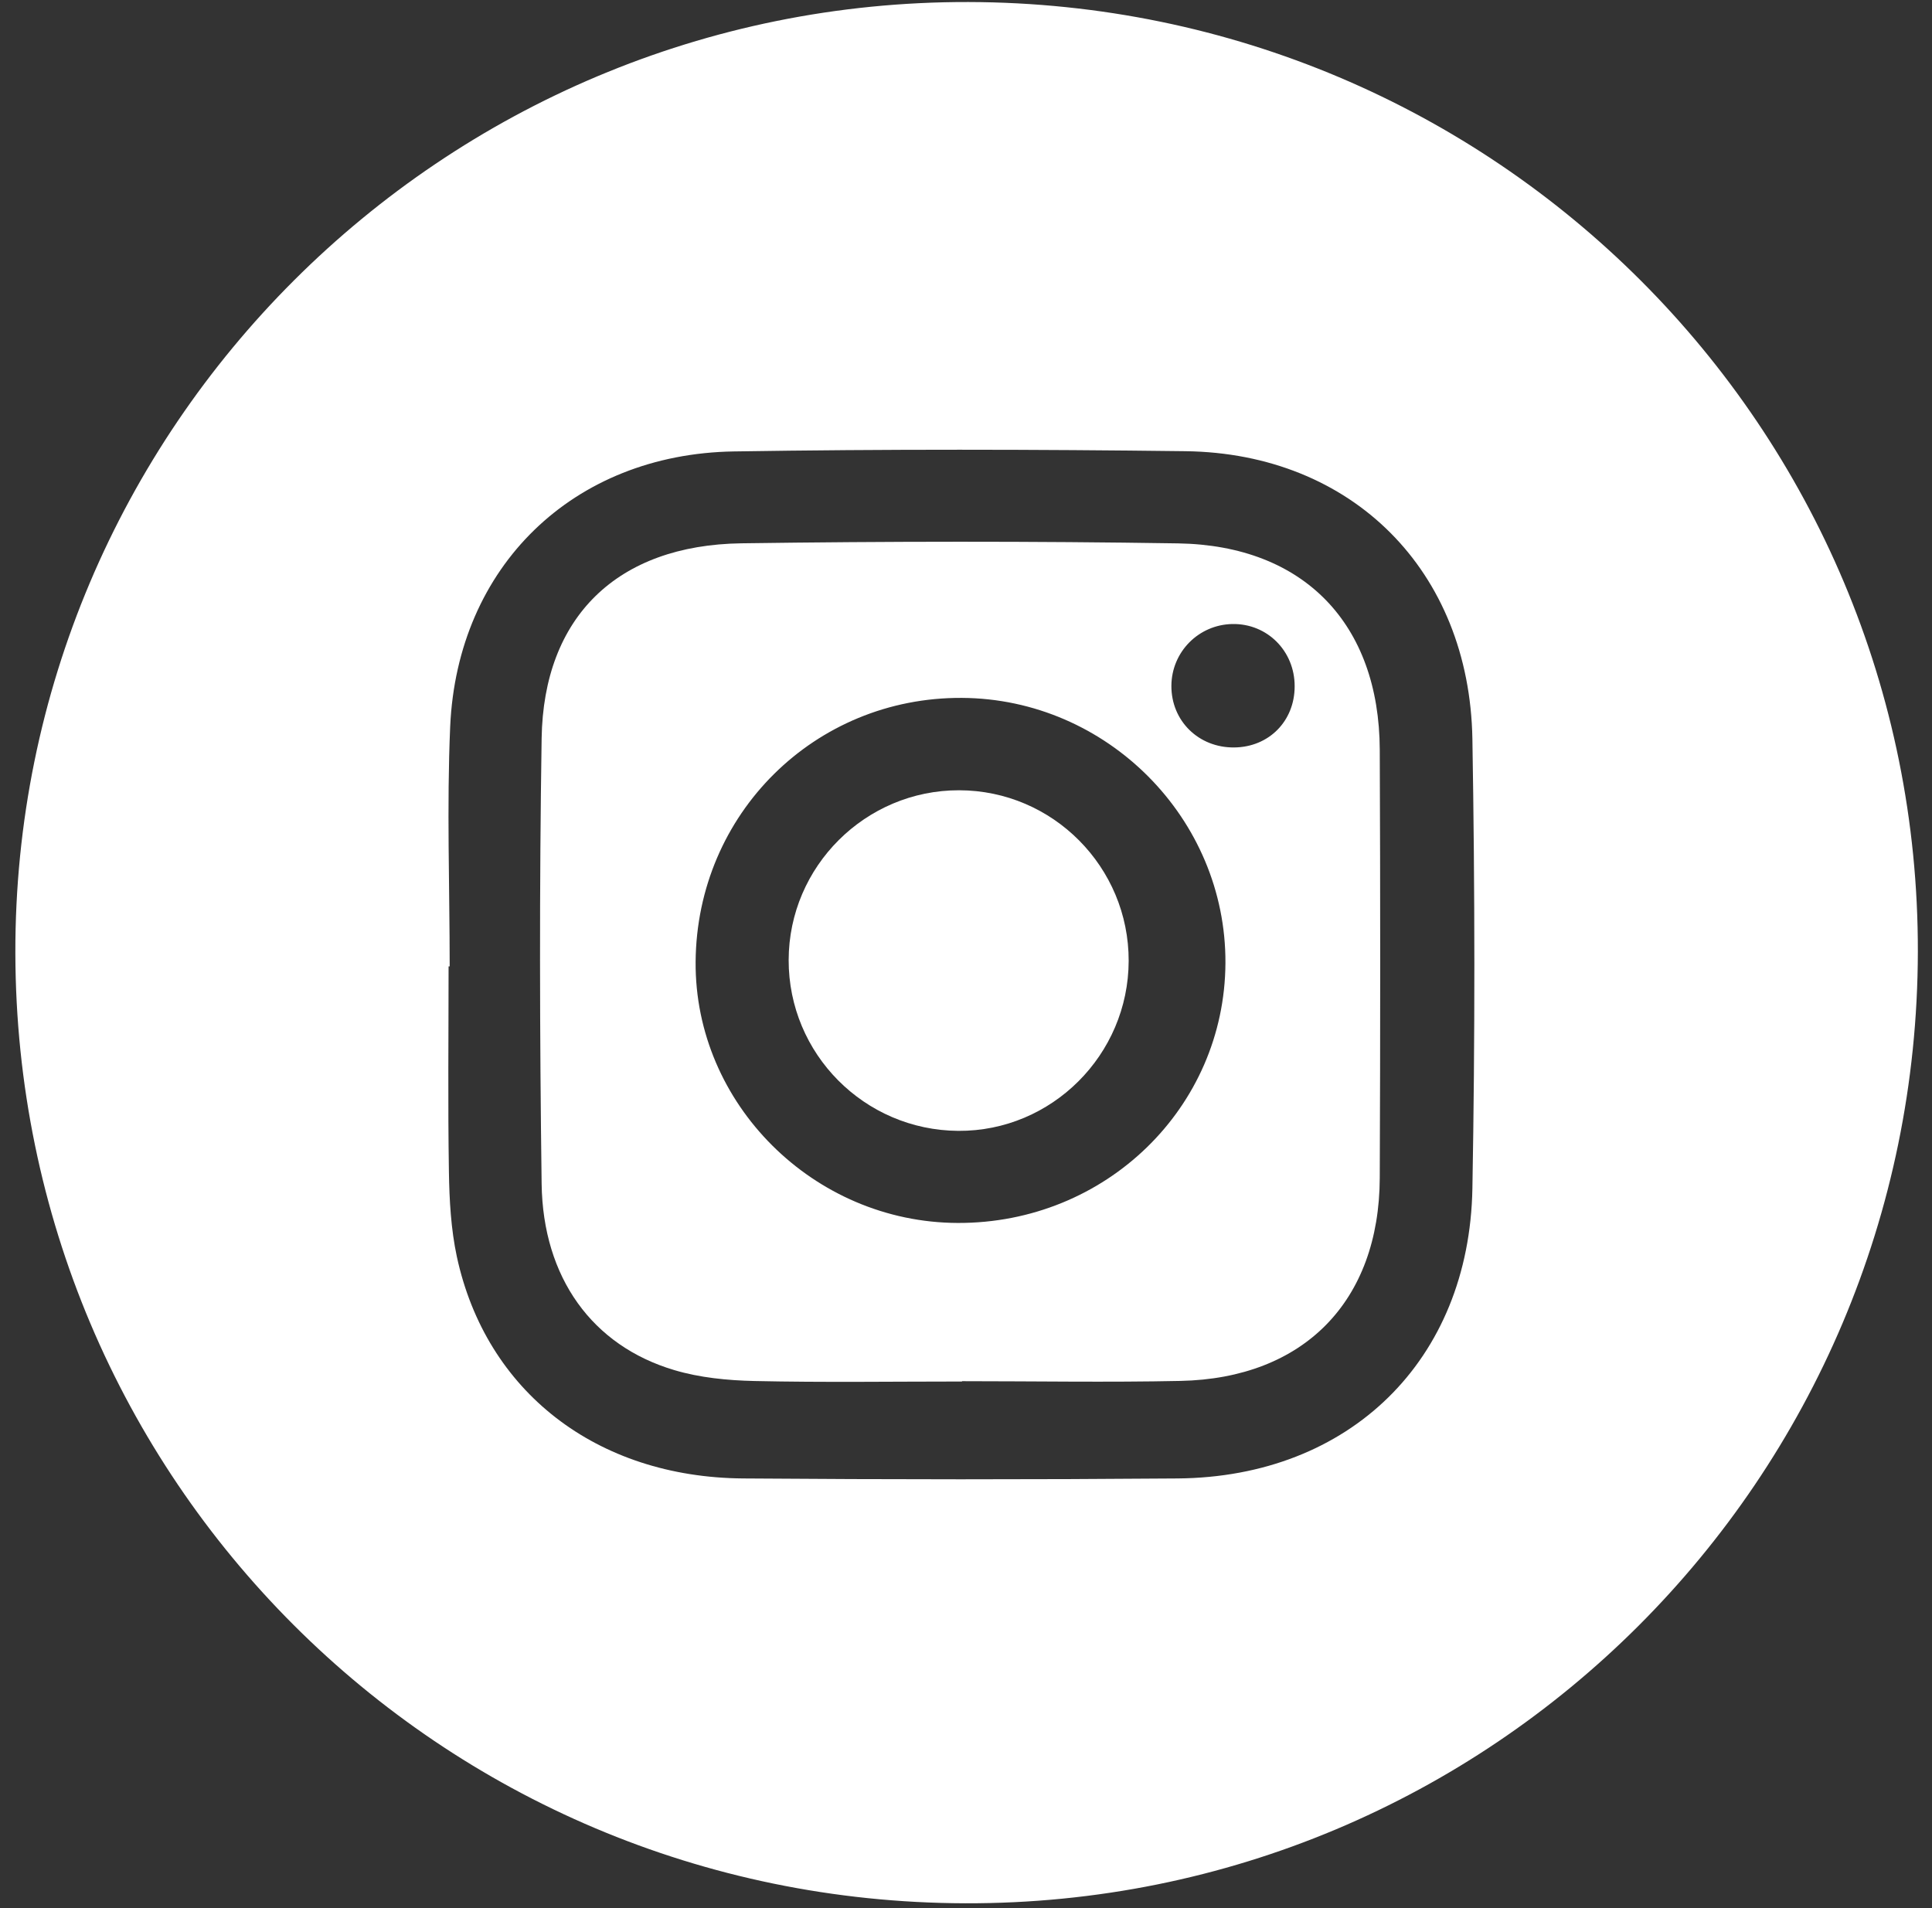
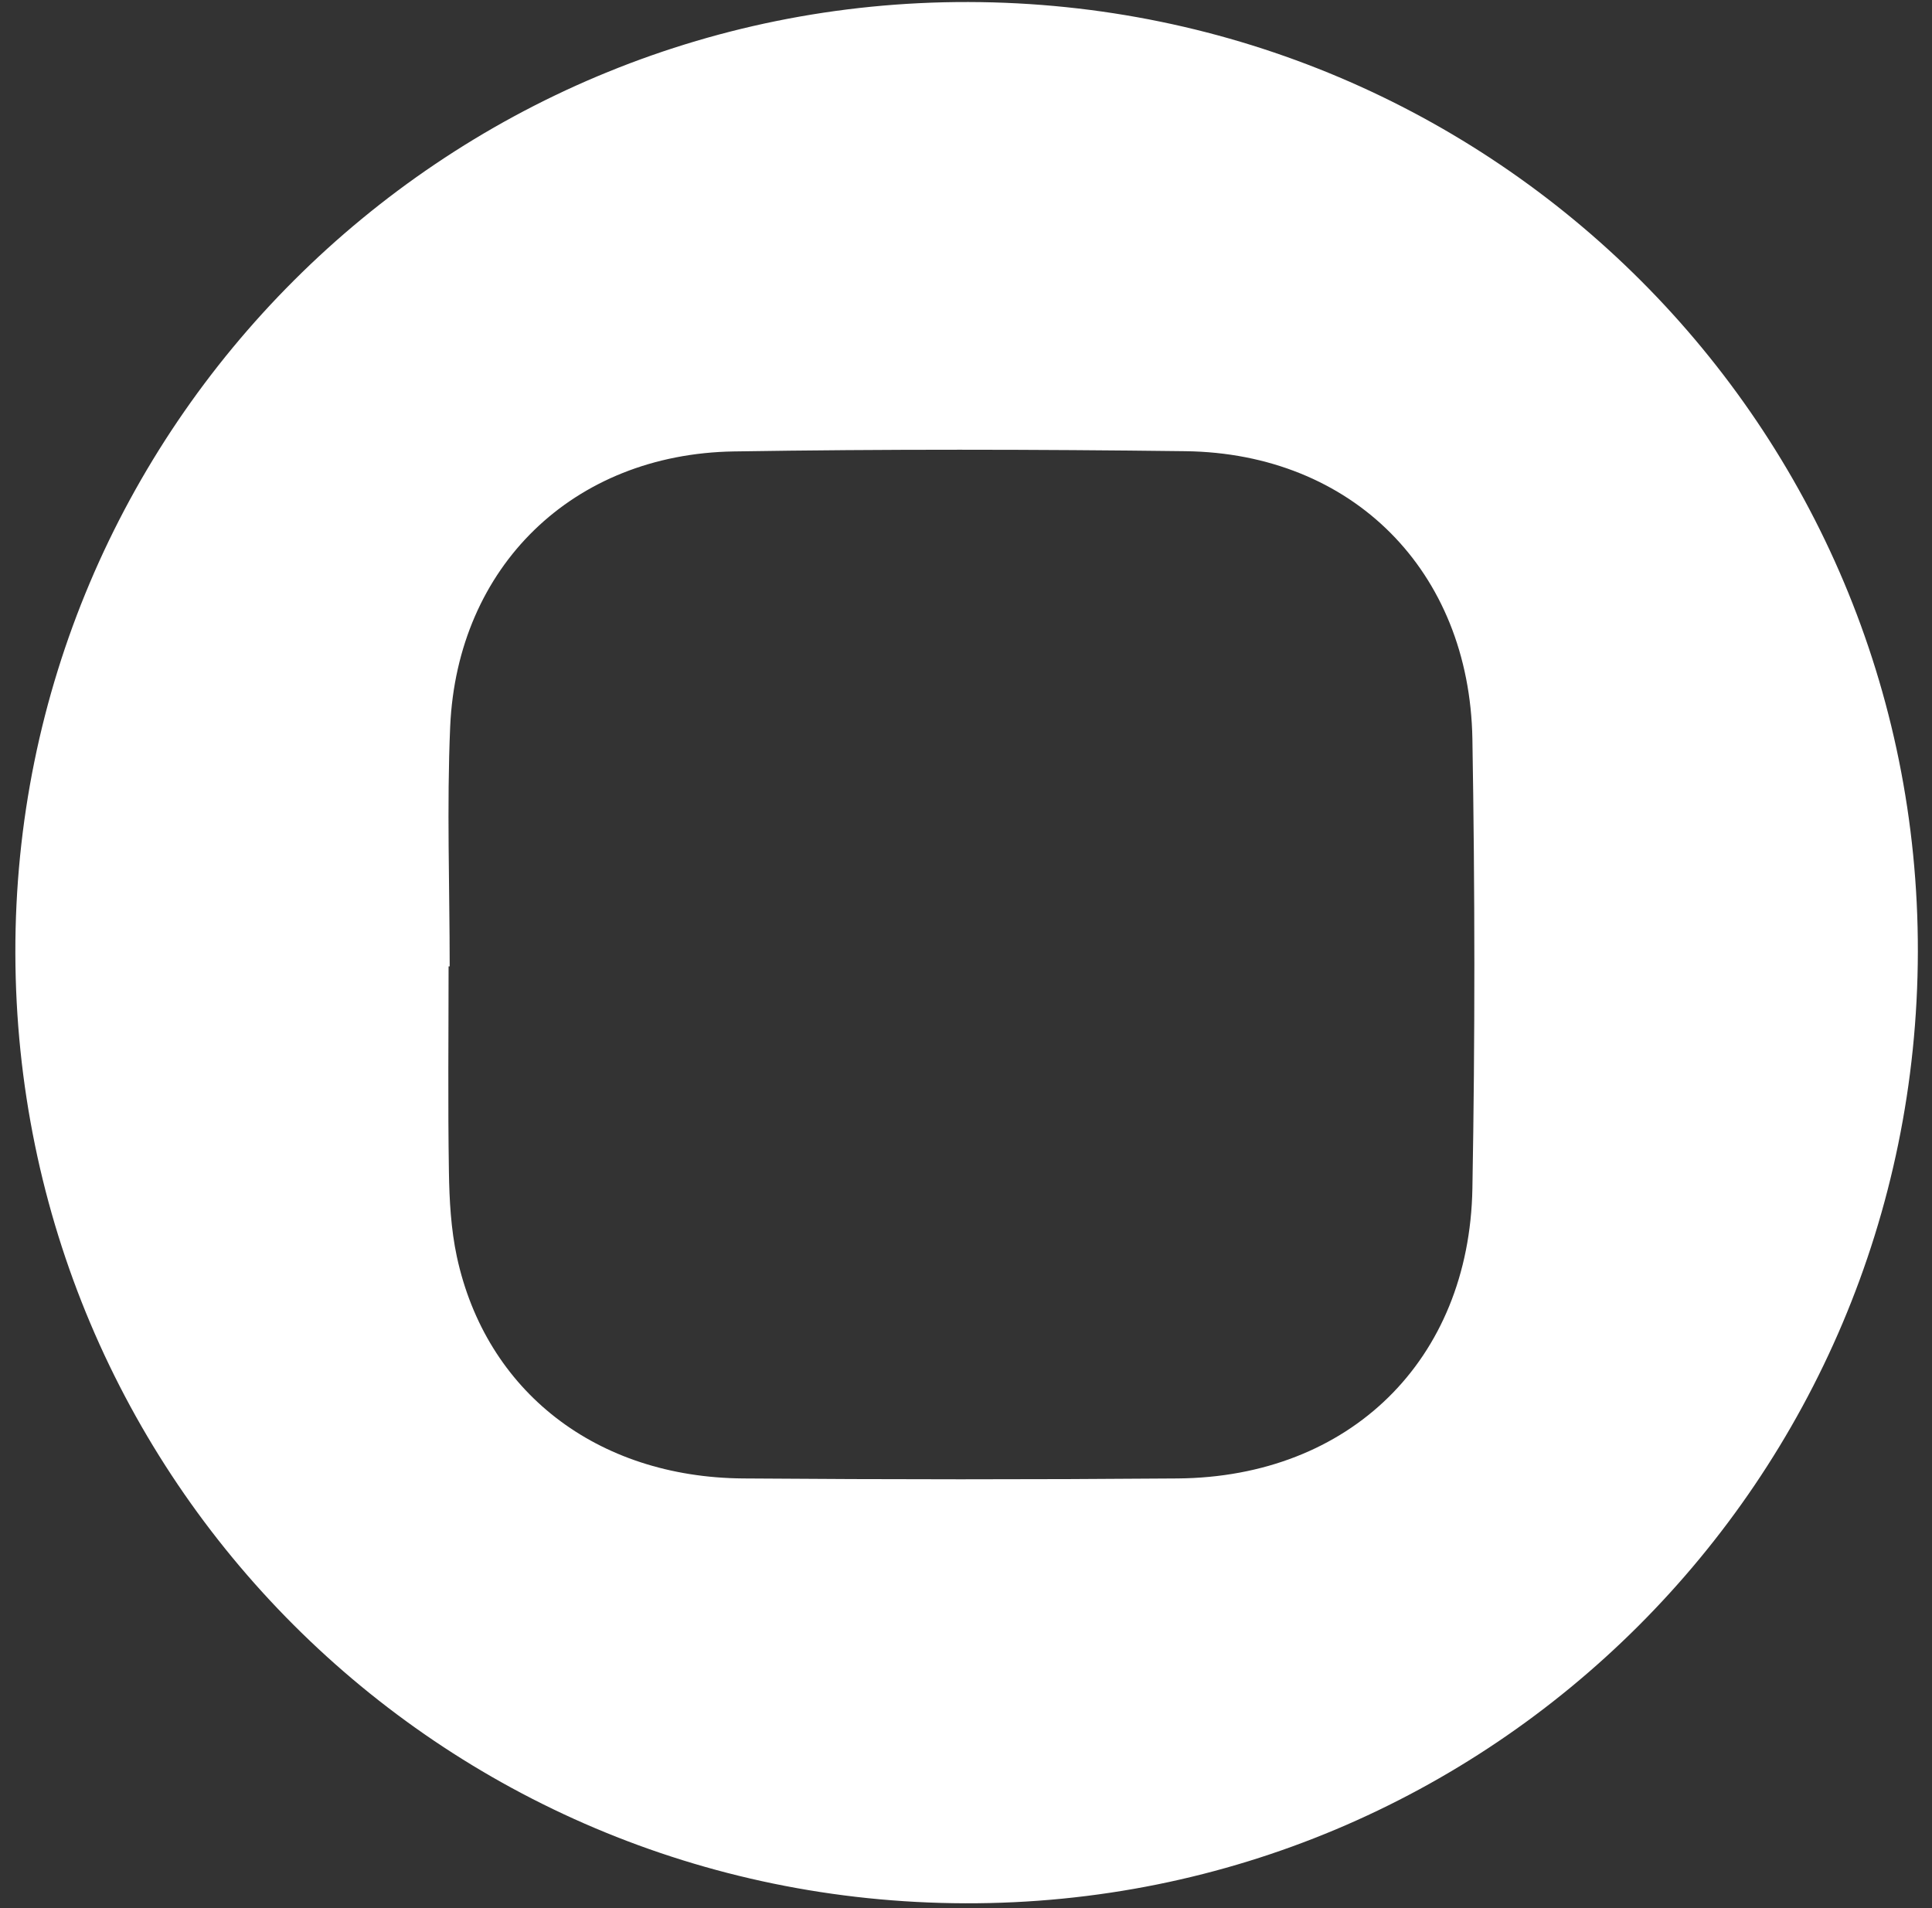
<svg xmlns="http://www.w3.org/2000/svg" width="81px" height="80px" viewBox="0 0 81 80" version="1.1">
  <rect x="0" y="0" width="81" height="80" fill="#333333" stroke="none" />
  <title>KH9OR9_1_</title>
  <g id="HP" stroke="none" stroke-width="1" fill="none" fill-rule="evenodd">
    <g id="HP-desktop" transform="translate(-919, -5294)" fill="#FFFFFF" fill-rule="nonzero">
      <g id="FOOTER" transform="translate(0, 4784)">
        <g id="social" transform="translate(807, 510)">
          <g id="Group" transform="translate(112.566, 0)">
            <path d="M79.841,39.901 C79.802,62.025 61.947,79.862 39.901,79.798 C17.855,79.738 0.127,62.007 0.078,39.968 C0.028,17.947 17.975,0.035 40.039,0.085 C62.106,0.138 79.88,17.915 79.841,39.901 Z M18.287,40.517 C18.273,40.517 18.255,40.517 18.241,40.517 C18.241,43.388 18.209,46.258 18.255,49.129 C18.273,50.319 18.34,51.533 18.588,52.69 C19.809,58.343 24.442,61.94 30.595,61.986 C36.665,62.032 42.74,62.035 48.811,61.986 C56.014,61.926 61.037,57.034 61.165,49.827 C61.278,43.547 61.271,37.264 61.165,30.984 C61.044,23.922 56.12,19.005 49.136,18.917 C42.825,18.839 36.513,18.828 30.202,18.927 C23.458,19.034 18.605,23.752 18.308,30.464 C18.163,33.812 18.287,37.168 18.287,40.517 Z" id="Shape" />
-             <path d="M39.766,57.922 C36.864,57.922 33.961,57.965 31.062,57.901 C29.94,57.876 28.779,57.763 27.706,57.444 C24.269,56.425 22.195,53.572 22.142,49.628 C22.06,43.409 22.046,37.182 22.142,30.963 C22.219,25.862 25.31,22.853 30.517,22.779 C36.619,22.694 42.722,22.687 48.825,22.782 C54.106,22.867 57.26,26.163 57.281,31.434 C57.306,37.416 57.306,43.398 57.281,49.381 C57.264,54.556 54.099,57.791 48.92,57.897 C45.869,57.961 42.818,57.908 39.766,57.908 C39.766,57.919 39.766,57.919 39.766,57.922 Z M39.763,29.26 C33.589,29.225 28.644,34.127 28.598,40.326 C28.556,46.283 33.547,51.253 39.586,51.274 C45.788,51.296 50.782,46.442 50.811,40.375 C50.839,34.319 45.848,29.296 39.763,29.26 Z M53.713,28.775 C53.717,27.296 52.563,26.138 51.104,26.163 C49.685,26.188 48.552,27.335 48.545,28.754 C48.538,30.223 49.685,31.352 51.175,31.338 C52.63,31.327 53.713,30.234 53.713,28.775 Z" id="Shape" />
-             <path d="M46.754,40.29 C46.743,44.227 43.526,47.437 39.611,47.413 C35.674,47.388 32.492,44.184 32.499,40.251 C32.506,36.326 35.72,33.126 39.646,33.133 C43.575,33.14 46.765,36.354 46.754,40.29 Z" id="Path" />
          </g>
        </g>
      </g>
    </g>
  </g>
</svg>